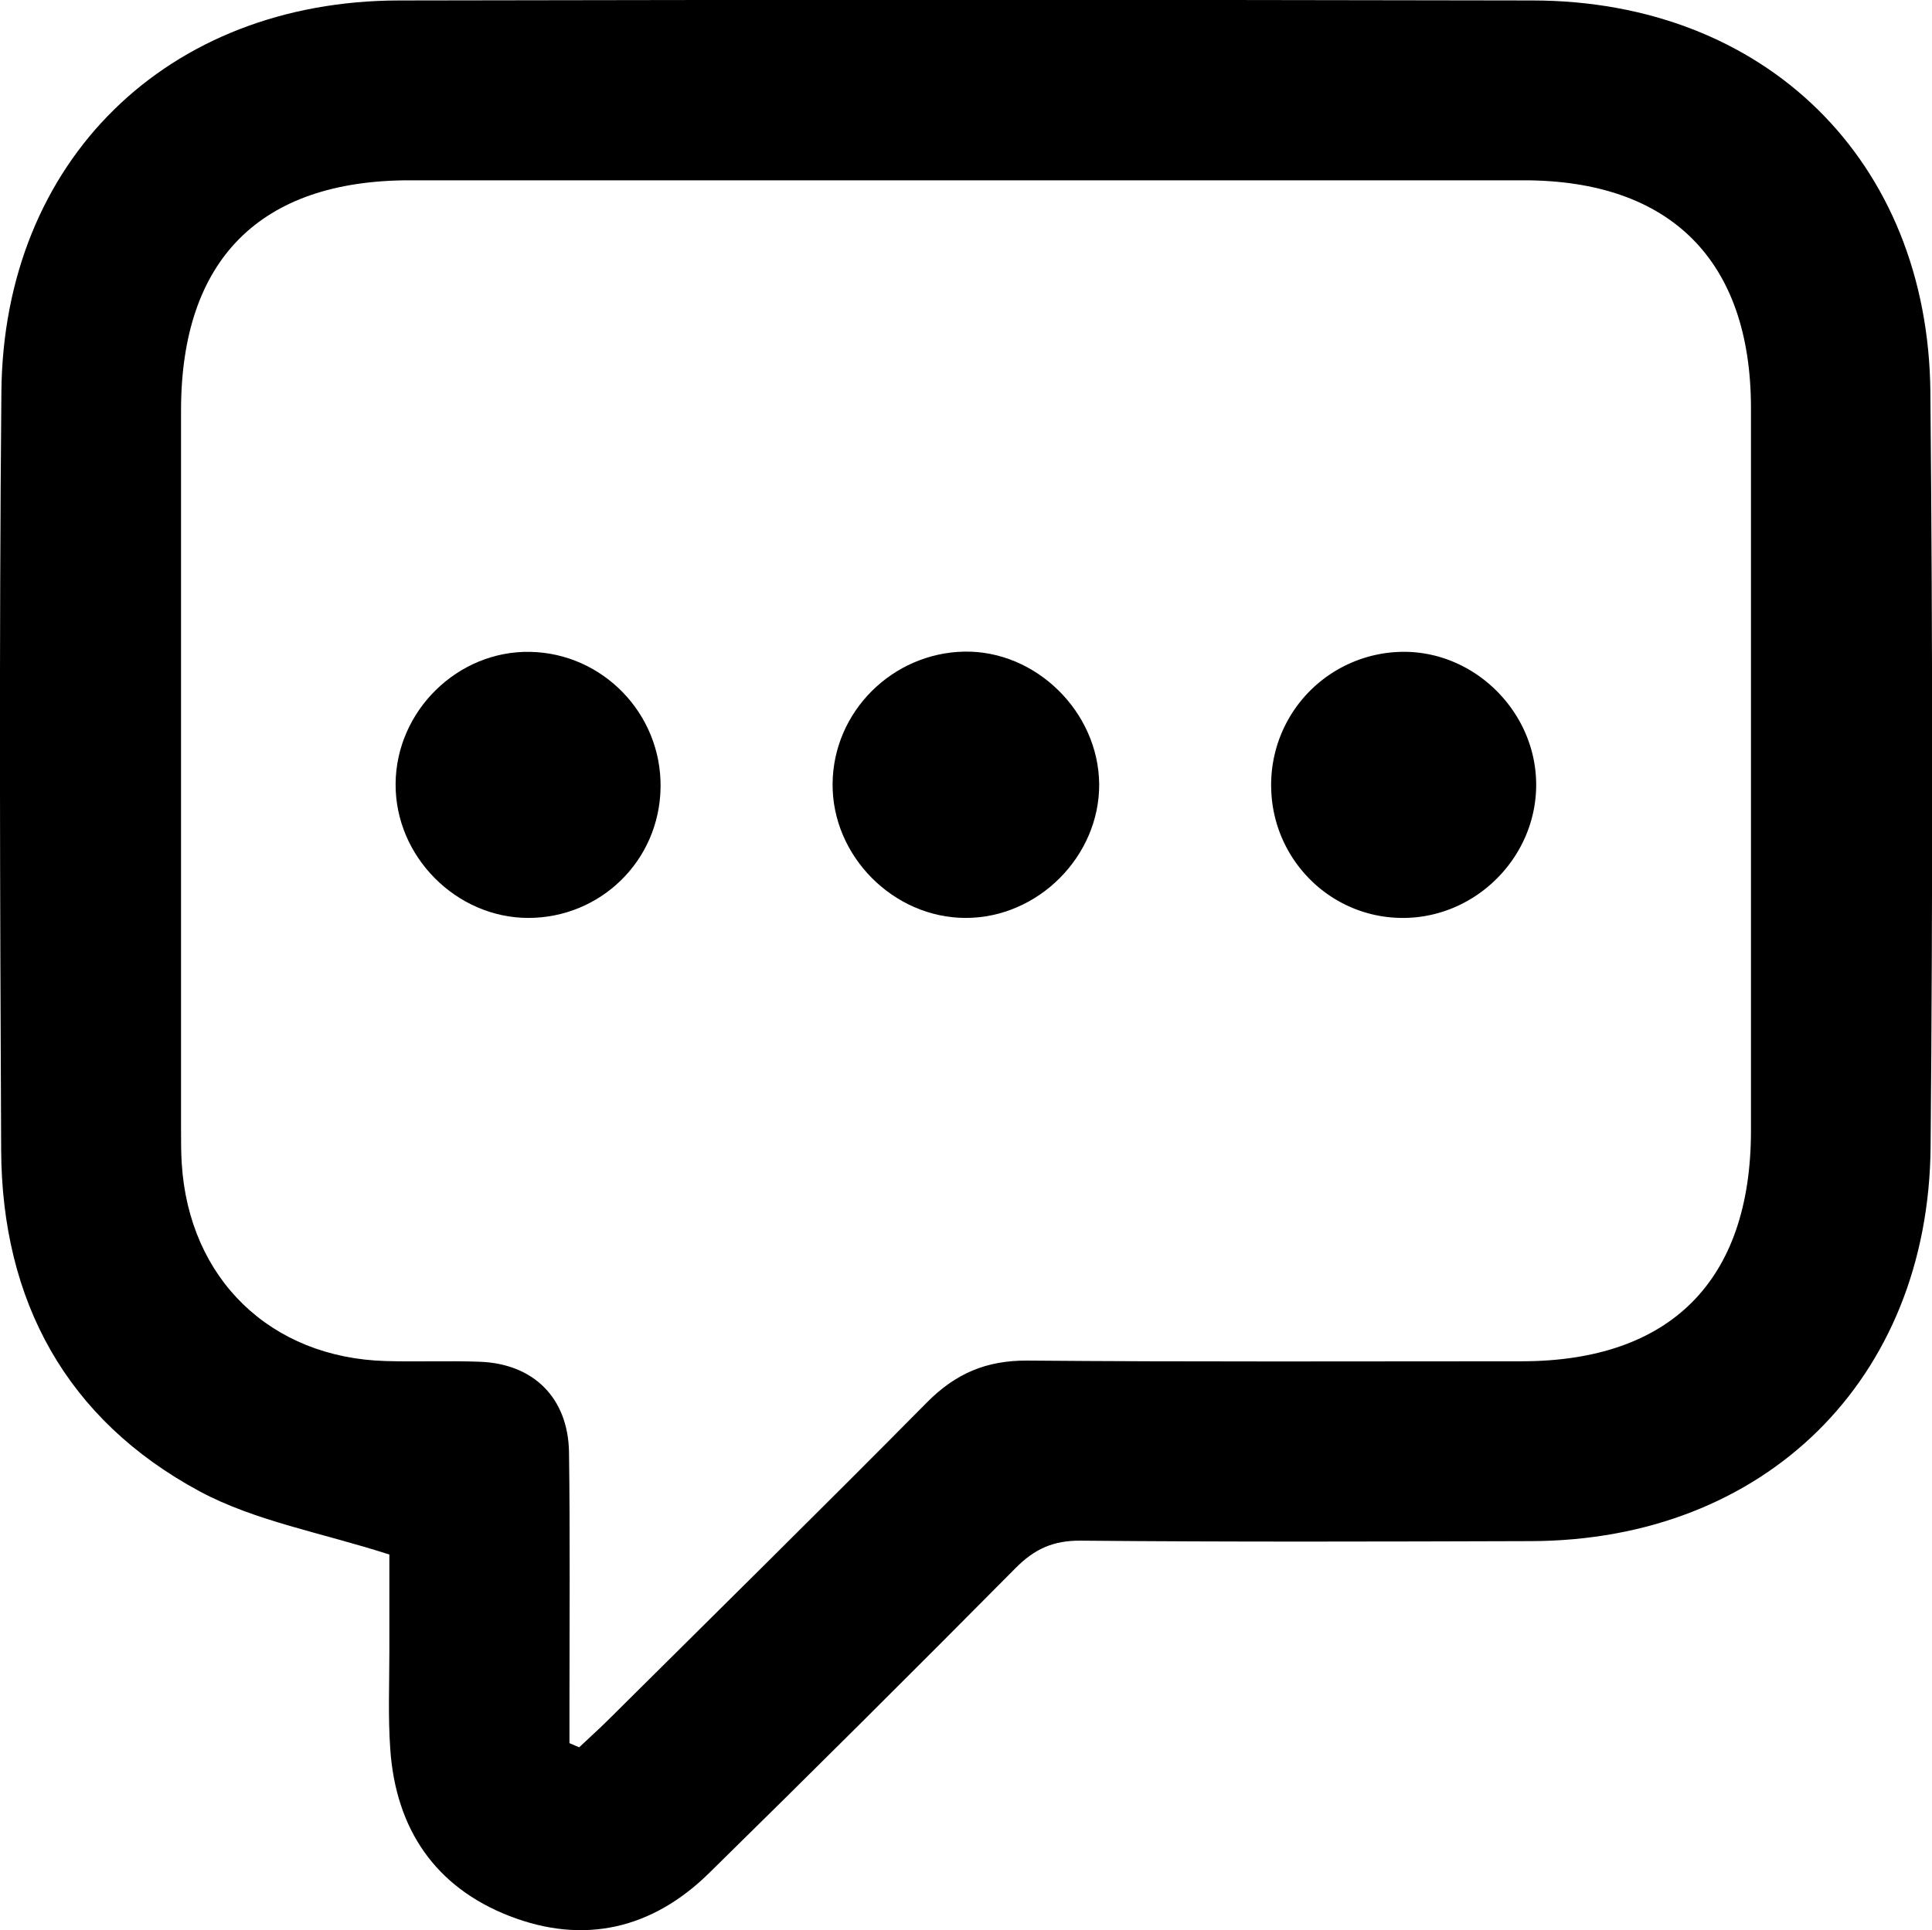
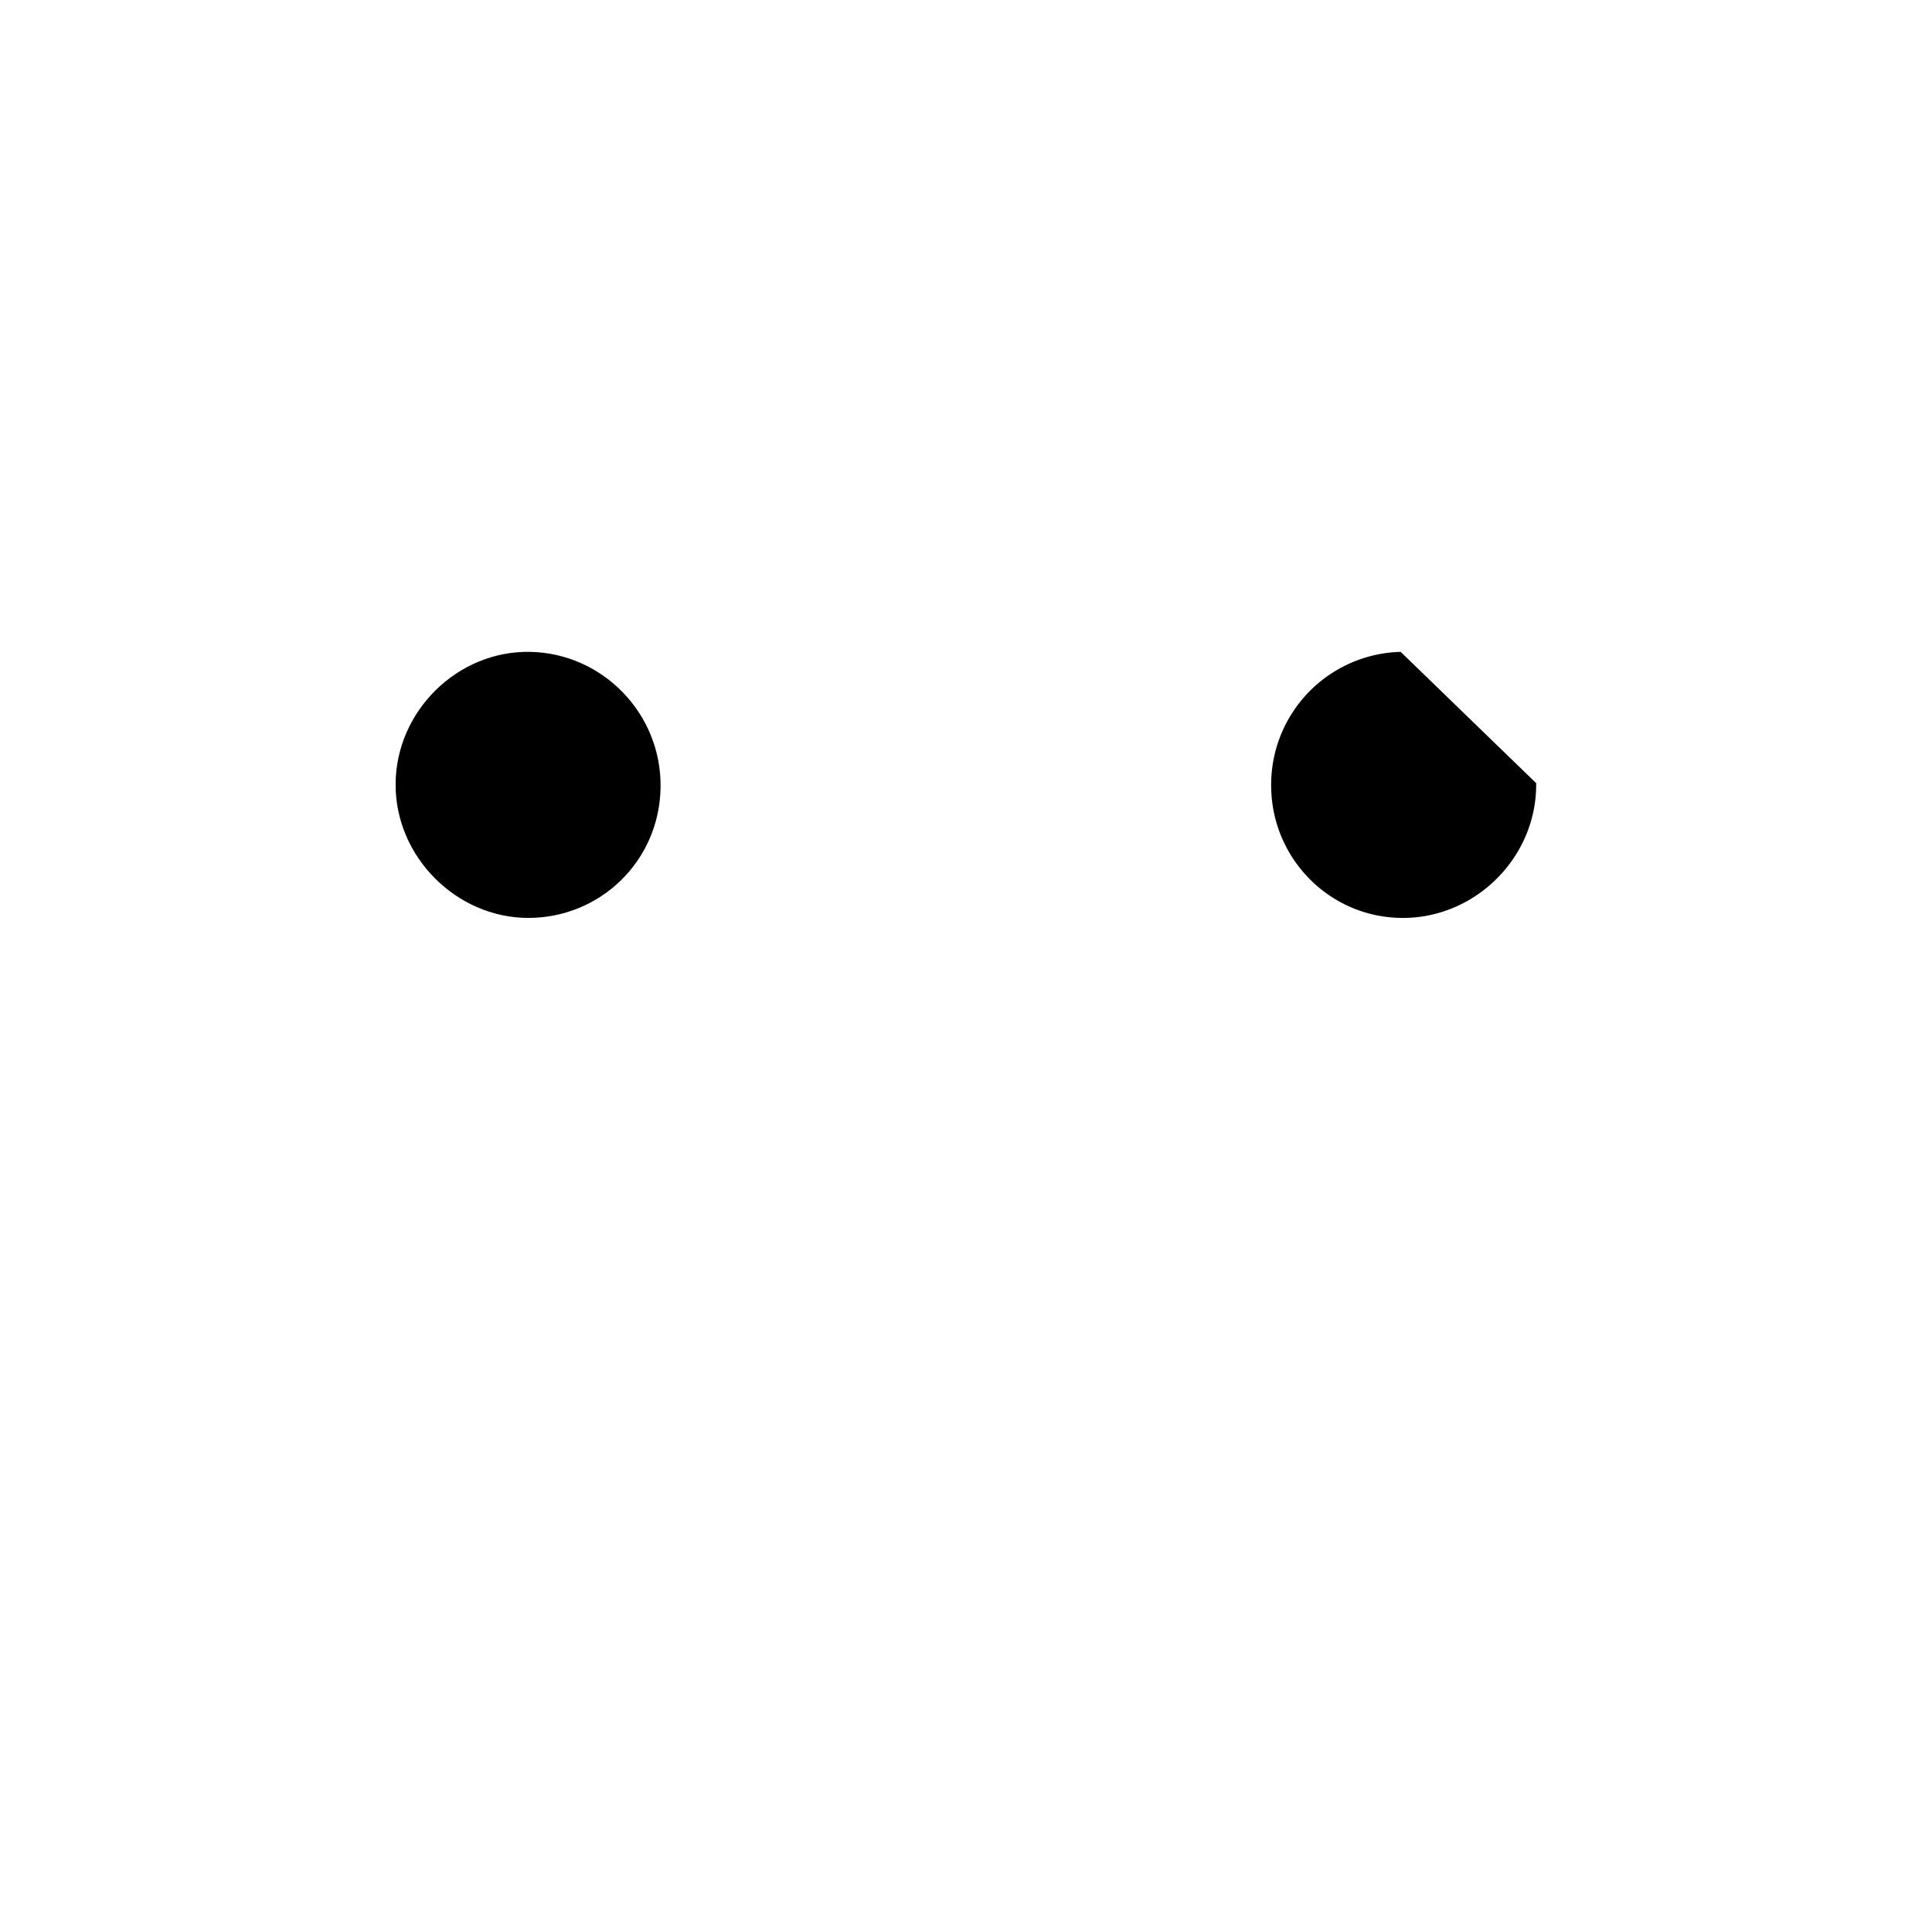
<svg xmlns="http://www.w3.org/2000/svg" viewBox="0 0 835.6 835">
  <g id="b383c3c4-e43f-412e-a4da-f7a8249a26d4" data-name="Capa 2">
    <g id="a710a673-7508-4218-96fd-38d6e300d8c6" data-name="Capa 1">
      <g id="ece68338-7982-449c-bd75-7c3270862585" data-name="O1vBhx.tif">
-         <path d="M168.4,672.5c-29.5-9.5-57.9-14.4-82-27.3C28.7,614.1.8,562.8.5,497.5,0,388.2-.4,279,.6,169.7,1.4,69.6,72.3.3,172.7.2Q417.8-.3,662.8.2C763.3.3,834,69.4,834.9,169.7q1.5,163.1.1,326.2c-.8,101-71.8,170.5-172.8,170.8-65,.2-129.9.4-194.8-.2-11.9-.1-20,3.6-28.2,11.9q-65.7,66.3-132.3,131.7c-24.7,24.4-54.3,31.3-86.5,18.8s-49.2-37.7-51.6-72.1c-1-14-.4-28.1-.4-42.2S168.4,683.5,168.4,672.5Zm77.9,81.6,4.2,1.8c4.2-4,8.5-7.8,12.6-11.9,46.1-45.8,92.3-91.3,137.9-137.4,12.3-12.4,25.6-18.1,43.2-18,71.3.6,142.7.3,214.1.3,64.2-.1,98.9-34.9,99-99.5q0-156.6,0-313.1C757.2,112.7,722.5,78,659,78H177.2c-64.7,0-98.8,34.3-98.9,99.3V488.7c0,4.9,0,9.8.3,14.6,3.1,49.9,38.3,84.1,88.3,85.5,13.5.4,27-.2,40.5.3,23.3.8,38.3,15.6,38.7,39.1.5,36.2.2,72.4.2,108.6Z" />
-         <path d="M475.4,339.2c.2,31.2-26.4,57.9-57.7,57.9s-57.9-26.8-57.6-58.1,26-56.5,56.9-57.1S475.1,307.8,475.4,339.2Z" />
        <path d="M171.1,339.1c.2-31.5,26.8-57.7,58.2-57.1s56.9,26.8,56.4,58.7-26.2,56.4-57.2,56.4S170.9,370.7,171.1,339.1Z" />
-         <path d="M664.4,338.8c.4,31.5-25.6,58-57.1,58.3s-56.8-25-57.5-56a57.5,57.5,0,0,1,56-59.1C637.1,281.2,664,307.3,664.4,338.8Z" />
+         <path d="M664.4,338.8c.4,31.5-25.6,58-57.1,58.3s-56.8-25-57.5-56a57.5,57.5,0,0,1,56-59.1Z" />
      </g>
    </g>
  </g>
</svg>